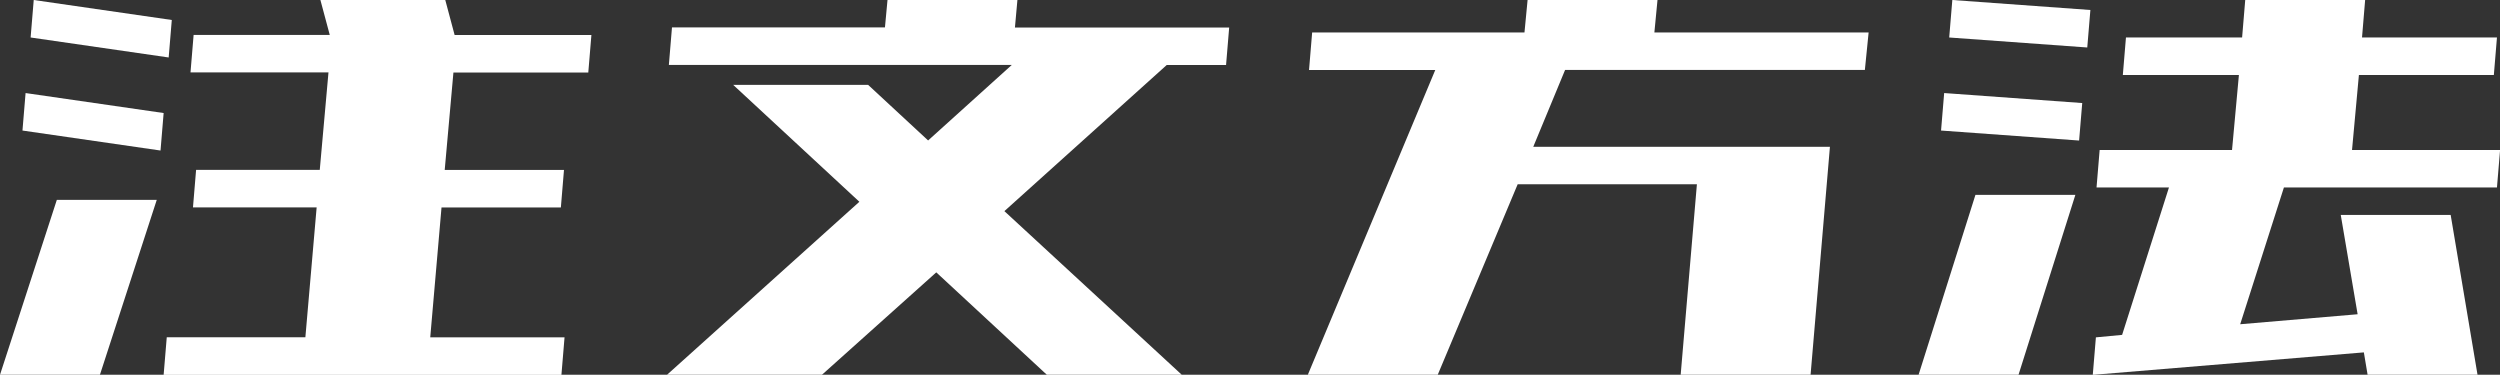
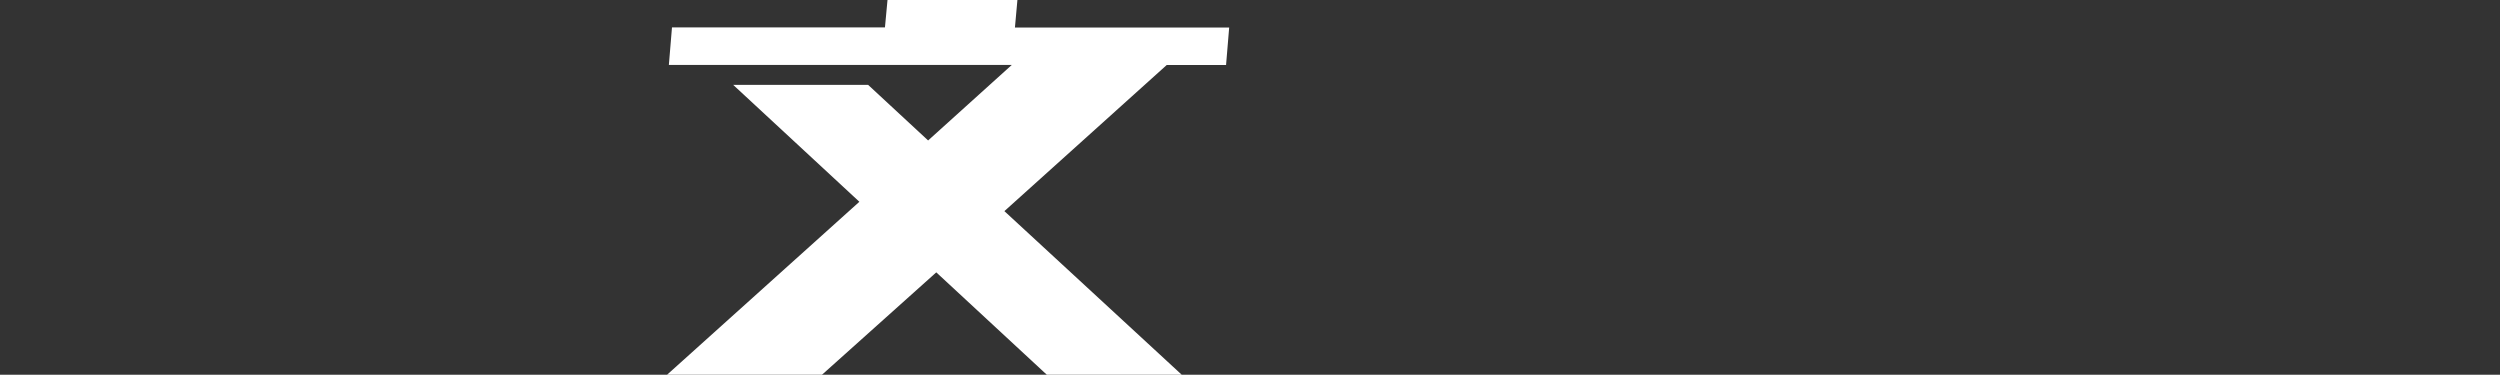
<svg xmlns="http://www.w3.org/2000/svg" version="1.1" id="レイヤー_1" x="0px" y="0px" viewBox="0 0 312.73 46.88" style="enable-background:new 0 0 312.73 46.88;" xml:space="preserve">
  <rect x="0" y="0" width="312.73" height="46.88" fill="#333333" stroke="none" />
  <style type="text/css">
	.st0{fill:#FFFFFF;}
</style>
  <g>
-     <path class="st0" d="M0,46.88L7.11,25h12.5L12.5,46.88H0z M2.81,16.33l0.39-4.69l17.27,2.5l-0.39,4.69L2.81,16.33z M3.83,4.69   L4.22,0l17.27,2.5l-0.39,4.69L3.83,4.69z M20.47,46.88l0.39-4.69H38.2l1.41-16.25H24.14l0.39-4.69H40l1.09-12.19H23.83l0.39-4.69   h17.03L40.08,0H55.7l1.17,4.38h0.23h16.88l-0.39,4.69H56.72l-1.09,12.19h14.92l-0.39,4.69H55.23l-1.41,16.25h16.8l-0.39,4.69h-16.8   H37.81H20.47z" />
    <path class="st0" d="M83.67,8.12l0.39-4.69h26.64L111.02,0h16.25l-0.31,3.44h26.8l-0.39,4.69h-7.42l-20.31,18.28l22.19,20.47   h-16.88l-13.83-12.81l-14.3,12.81H83.44l24.06-21.64L91.72,10.62h16.88l7.5,6.95l10.47-9.45H83.67z" />
-     <path class="st0" d="M163.75,8.75l0.39-4.69h26.56L191.09,0h16.25l-0.39,4.06h26.8l-0.47,4.69h-37.5l-3.98,9.61h20.86h13.36h2.89   l-2.42,28.52h-16.25l2.03-23.83h-22.42l-10,23.83h-16.25l15.94-38.12H163.75z" />
-     <path class="st0" d="M240,46.88l7.11-22.5h12.5l-7.11,22.5H240z M242.81,16.33l0.39-4.69l17.27,1.25l-0.39,4.69L242.81,16.33z    M243.83,4.69L244.22,0l17.27,1.25l-0.39,4.69L243.83,4.69z M265.55,9.38l0.39-4.69h14.53L280.86,0h15l-0.39,4.69h16.88l-0.39,4.69   h-16.88l-0.86,9.38h18.52l-0.39,4.69H285.7l-5.47,17.11l14.69-1.25l-2.11-12.42h13.75l3.36,20h-13.75l-0.47-2.81l-33.91,2.81   l0.39-4.69l3.28-0.31l5.86-18.44h-9.06l0.39-4.69h16.56l0.86-9.38H265.55z" />
  </g>
</svg>